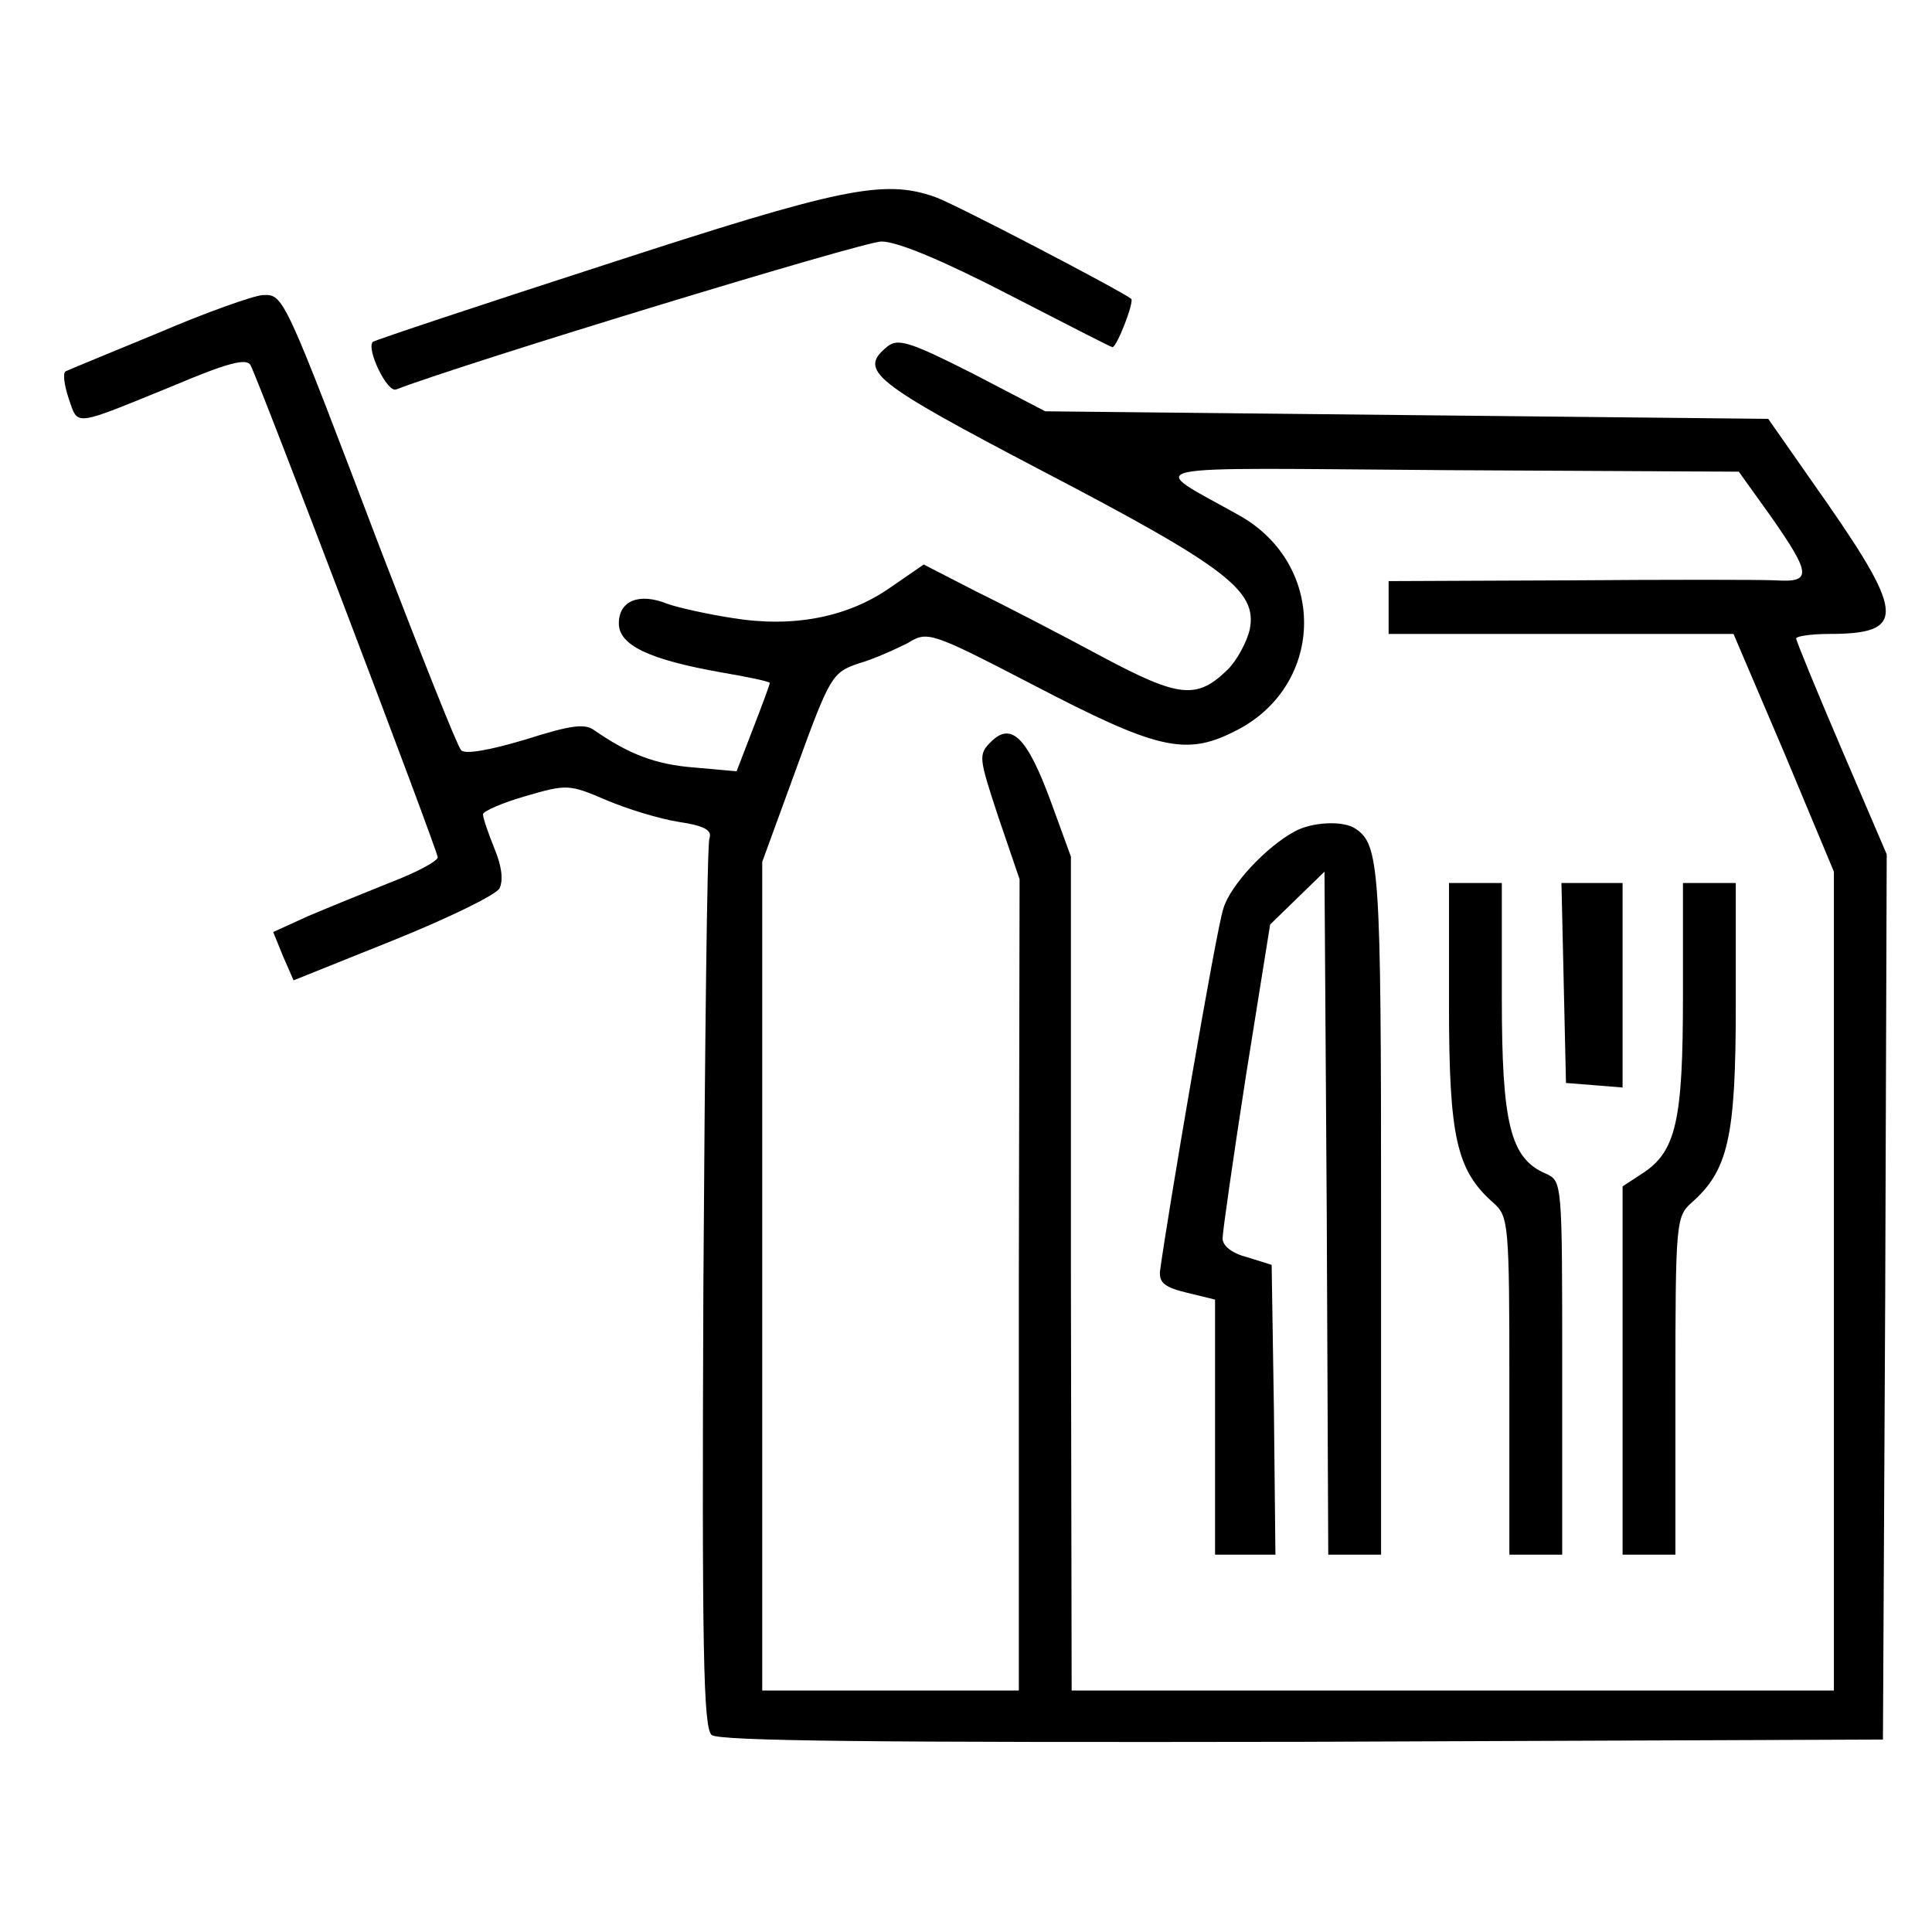
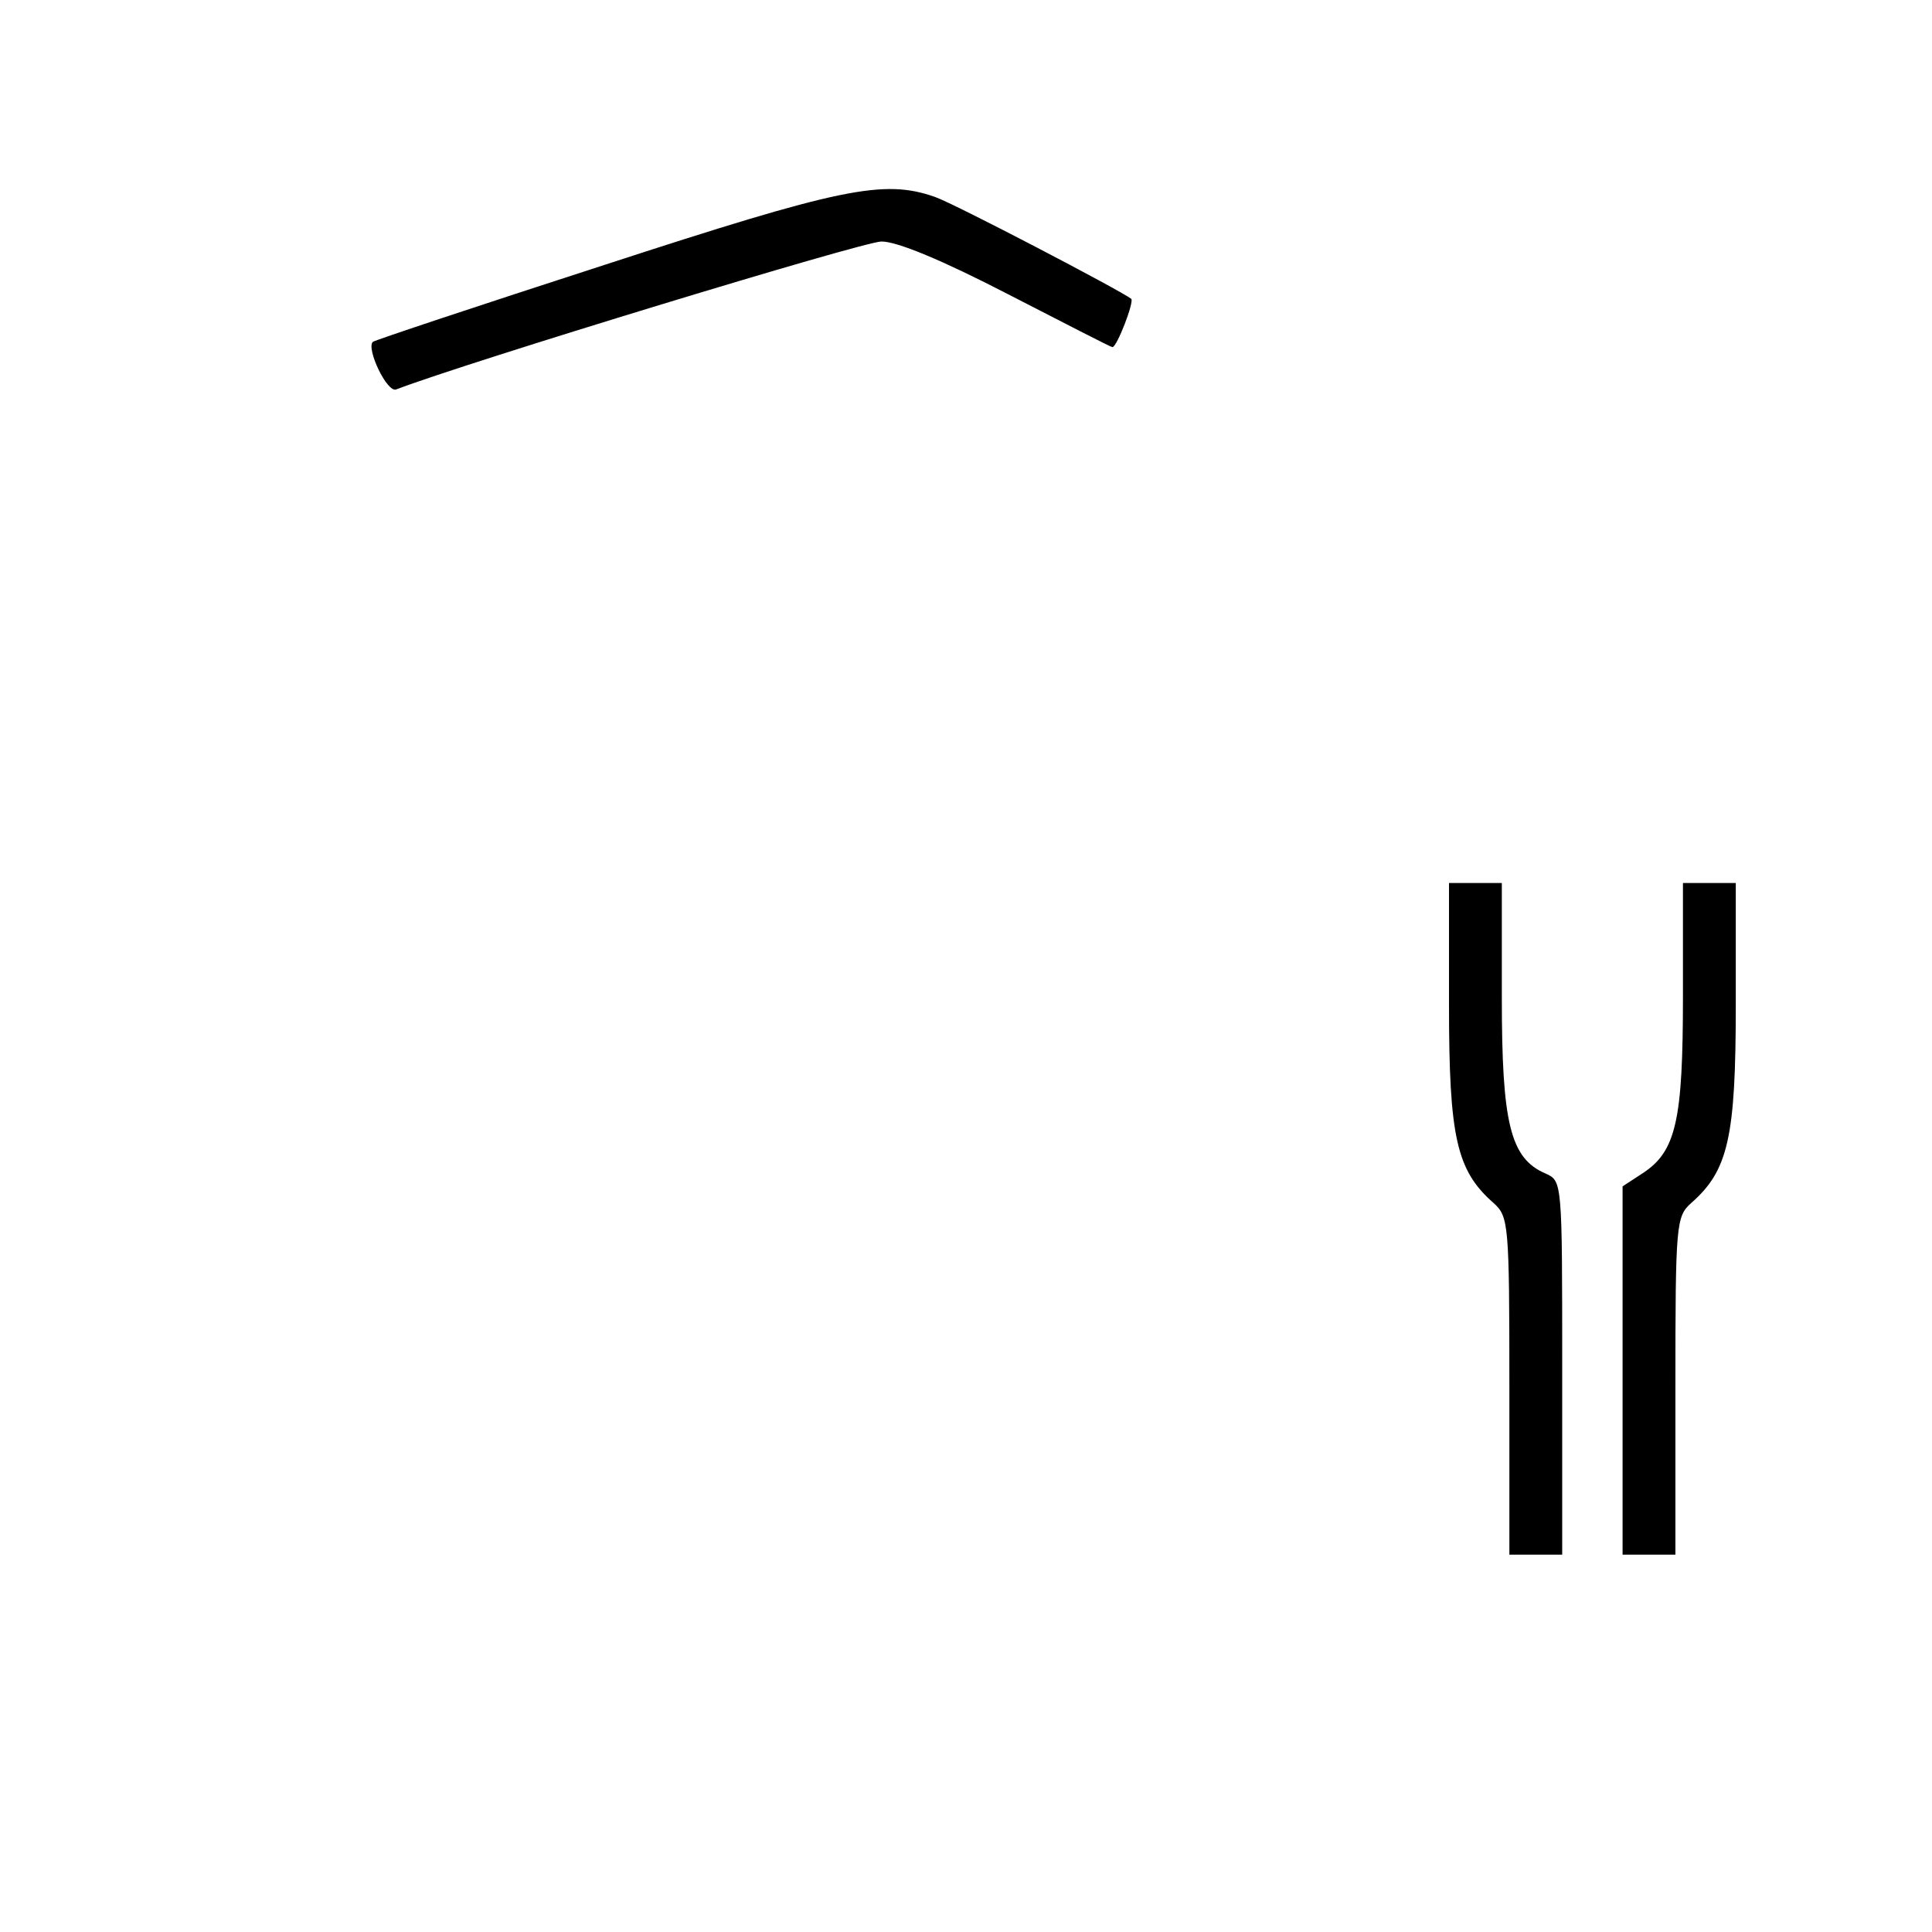
<svg xmlns="http://www.w3.org/2000/svg" version="1.0" width="256pt" height="256pt" viewBox="0 0 256 256" preserveAspectRatio="xMidYMid meet">
  <g transform="translate(0,256) scale(0.1,-0.1)" fill="#000000" stroke="none">
    <path d="M801 2209 c-167 -54 -305 -100 -307 -102 -9 -9 19 -68 31 -63 94 36 619 196 643 196 21 0 81 -25 168 -70 74 -38 136 -70 138 -70 6 0 29 60 25 64 -14 11 -234 126 -260 135 -68 24 -125 12 -438 -90z" />
-     <path d="M210 2119 c-63 -26 -119 -49 -123 -51 -4 -2 -2 -18 4 -36 13 -37 4 -38 139 17 71 30 97 37 102 27 11 -20 248 -643 248 -652 0 -5 -28 -20 -62 -33 -35 -14 -84 -34 -110 -45 l-46 -21 13 -32 14 -32 132 53 c72 29 136 60 141 69 5 11 3 29 -7 53 -8 20 -15 40 -15 45 0 4 25 15 56 24 55 16 58 16 107 -5 28 -12 71 -25 96 -29 34 -5 45 -11 41 -22 -3 -8 -6 -275 -8 -595 -2 -485 0 -583 11 -593 11 -8 216 -10 783 -9 l769 3 3 586 2 587 -60 140 c-33 77 -60 143 -60 146 0 3 20 6 44 6 100 0 100 25 -2 172 l-79 113 -479 5 -479 5 -96 50 c-83 42 -99 47 -113 36 -39 -32 -22 -46 207 -166 243 -127 283 -158 273 -209 -4 -17 -17 -41 -29 -53 -41 -40 -64 -38 -167 17 -52 28 -127 67 -166 86 l-70 36 -45 -31 c-56 -39 -128 -53 -208 -40 -33 5 -73 14 -87 19 -37 15 -64 4 -64 -26 0 -29 40 -48 136 -65 35 -6 64 -12 64 -14 0 -2 -10 -29 -22 -60 l-22 -57 -56 5 c-52 4 -87 18 -132 49 -13 10 -32 7 -92 -12 -47 -14 -80 -20 -85 -14 -5 5 -52 124 -106 264 -130 342 -129 340 -157 339 -13 -1 -75 -23 -138 -50z m2137 -244 c53 -76 54 -87 6 -84 -21 1 -145 1 -275 0 l-238 -1 0 -35 0 -35 228 0 229 0 67 -157 66 -158 0 -542 0 -543 -505 0 -505 0 -1 553 0 552 -27 74 c-31 84 -52 105 -79 78 -17 -17 -16 -21 10 -100 l28 -82 -1 -537 0 -538 -170 0 -170 0 0 549 0 549 46 126 c44 121 47 125 82 137 21 6 49 19 65 27 26 16 30 15 165 -55 163 -85 202 -95 266 -63 121 58 126 219 10 286 -126 71 -155 64 276 61 l384 -2 43 -60z" />
-     <path d="M1715 1458 c-37 -20 -85 -71 -94 -102 -9 -25 -75 -412 -84 -481 -1 -15 7 -21 36 -28 l37 -9 0 -169 0 -169 40 0 40 0 -2 192 -3 192 -32 10 c-20 5 -33 15 -33 25 0 9 14 106 31 216 l32 200 36 35 36 35 3 -452 2 -453 35 0 35 0 0 456 c0 453 -2 485 -34 506 -16 11 -58 9 -81 -4z" />
    <path d="M1920 1228 c0 -175 10 -219 59 -262 20 -18 21 -27 21 -243 l0 -223 35 0 35 0 0 248 c0 247 0 247 -22 257 -47 20 -58 67 -58 233 l0 152 -35 0 -35 0 0 -162z" />
-     <path d="M2072 1258 l3 -133 38 -3 37 -3 0 135 0 136 -40 0 -41 0 3 -132z" />
    <path d="M2230 1240 c0 -165 -9 -206 -54 -235 l-26 -17 0 -244 0 -244 35 0 35 0 0 223 c0 216 1 225 21 243 49 43 59 87 59 262 l0 162 -35 0 -35 0 0 -150z" />
  </g>
</svg>